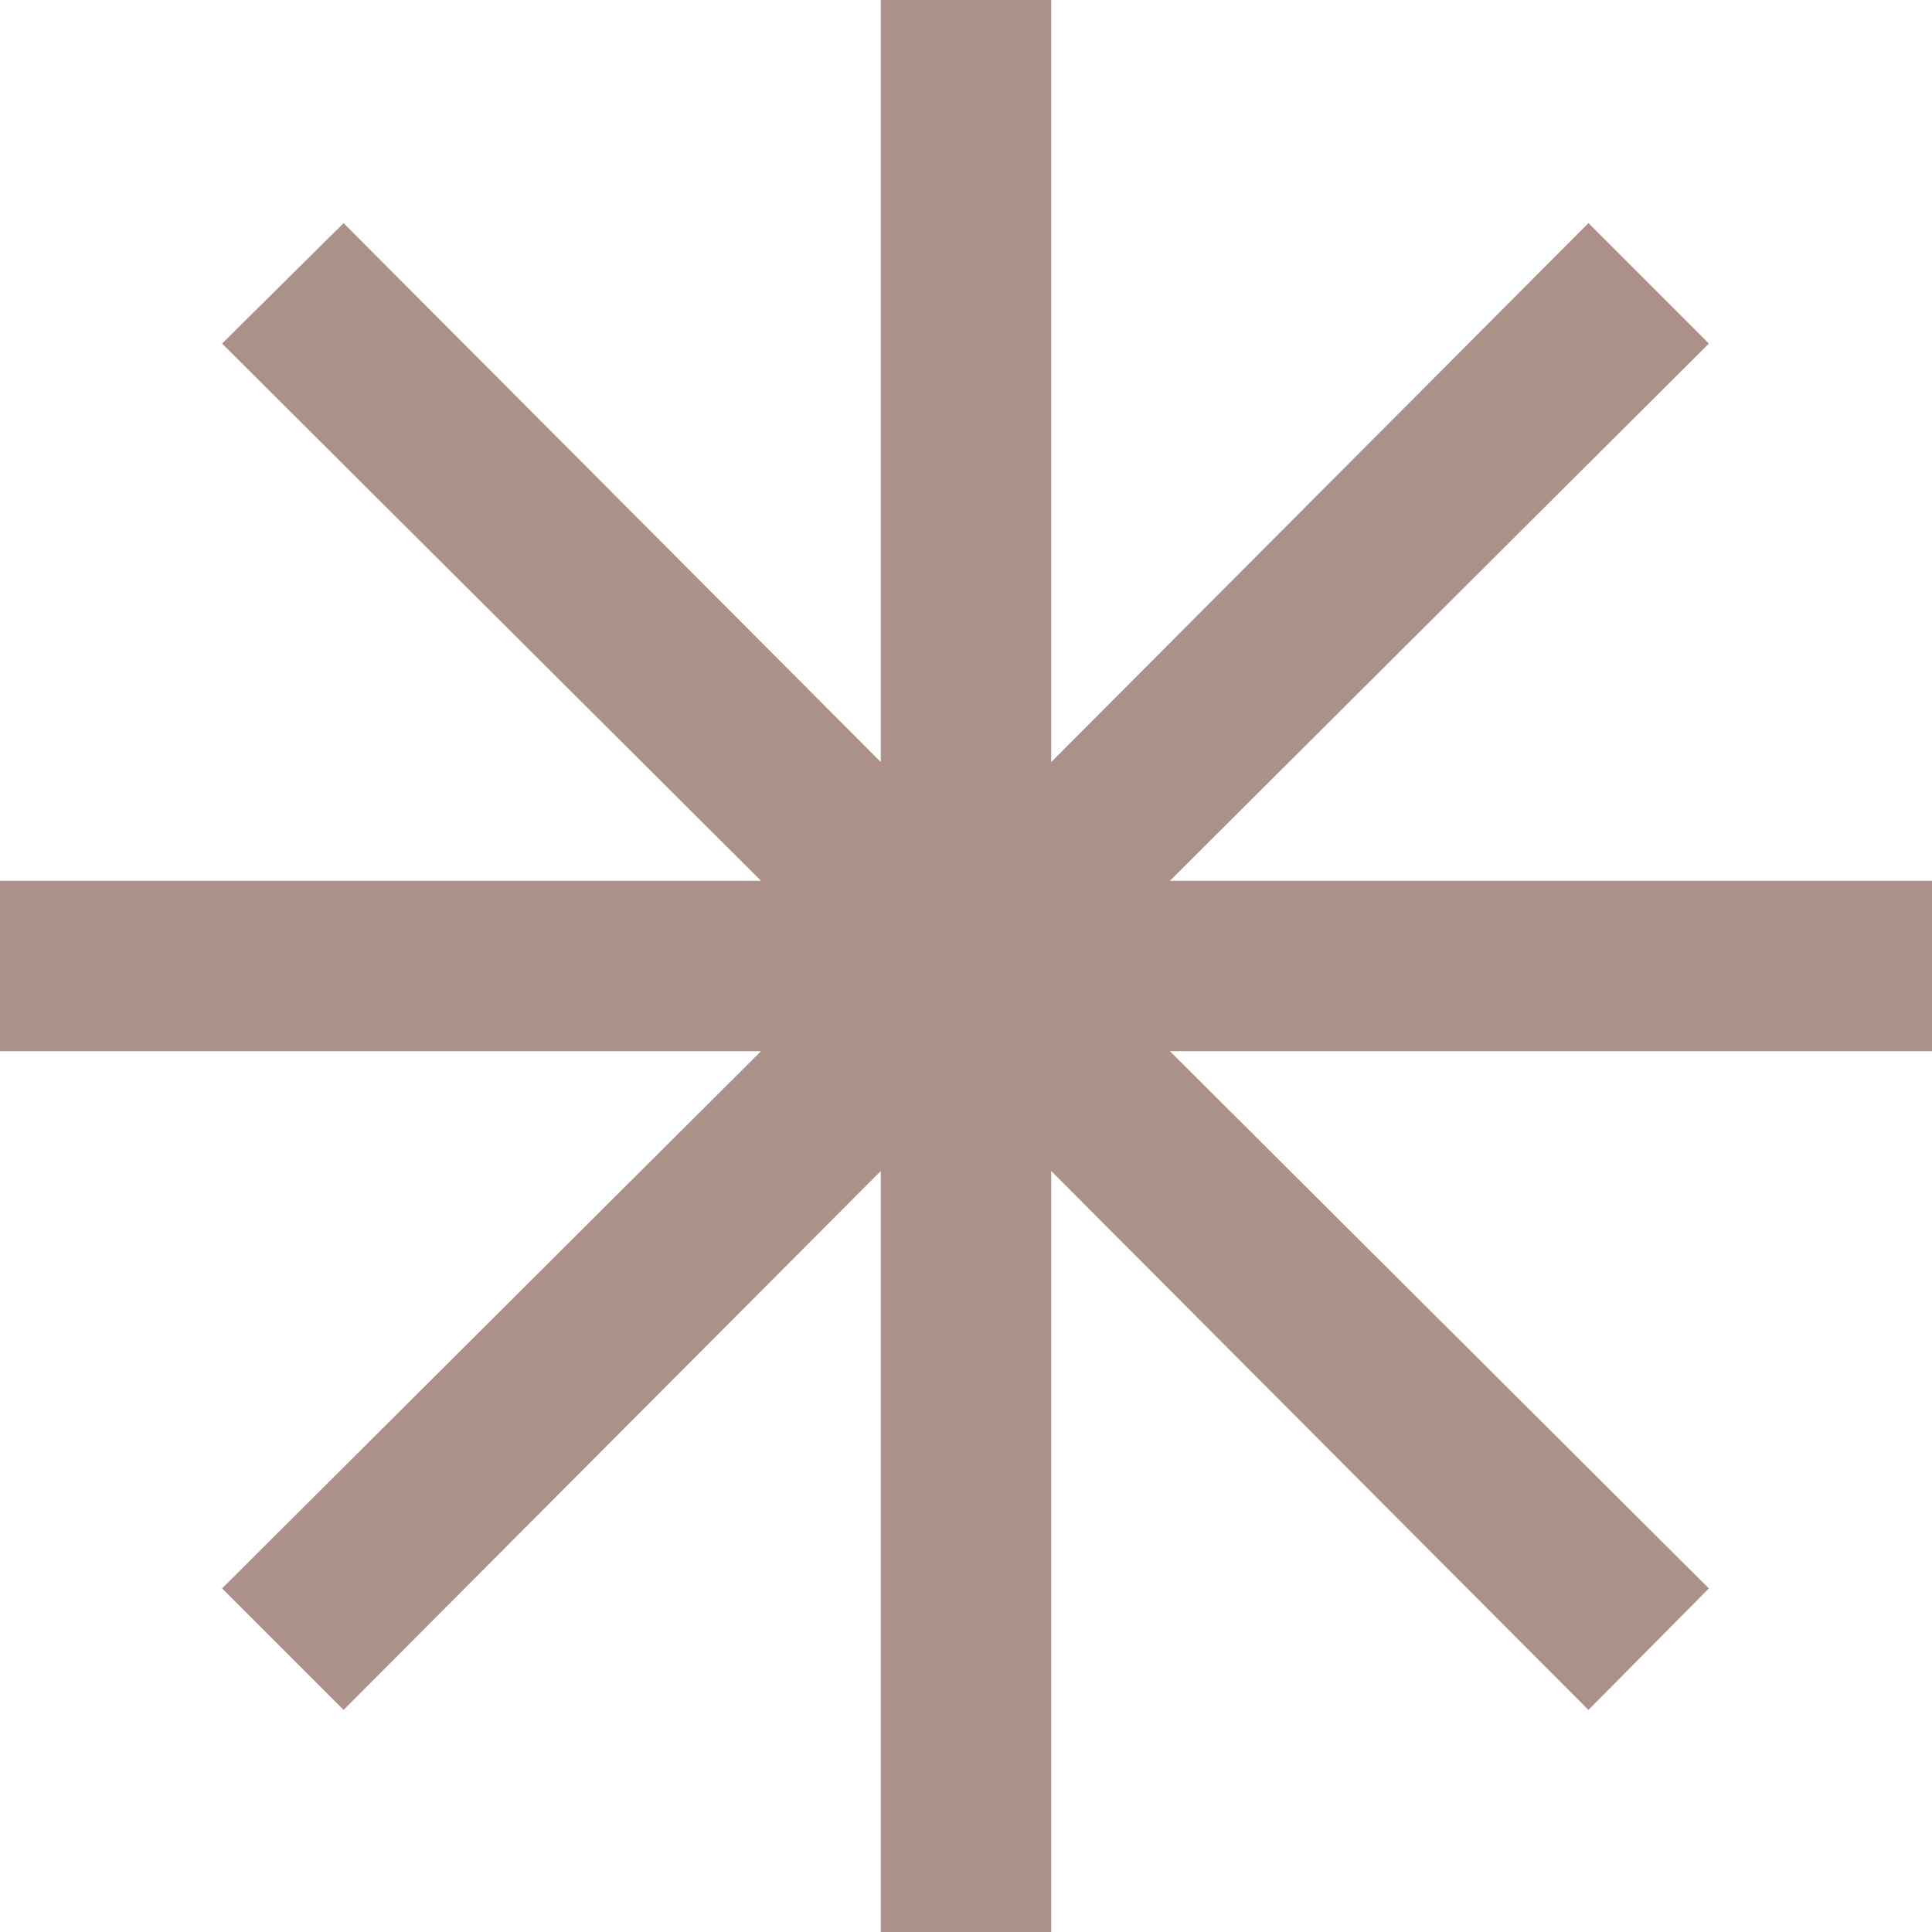
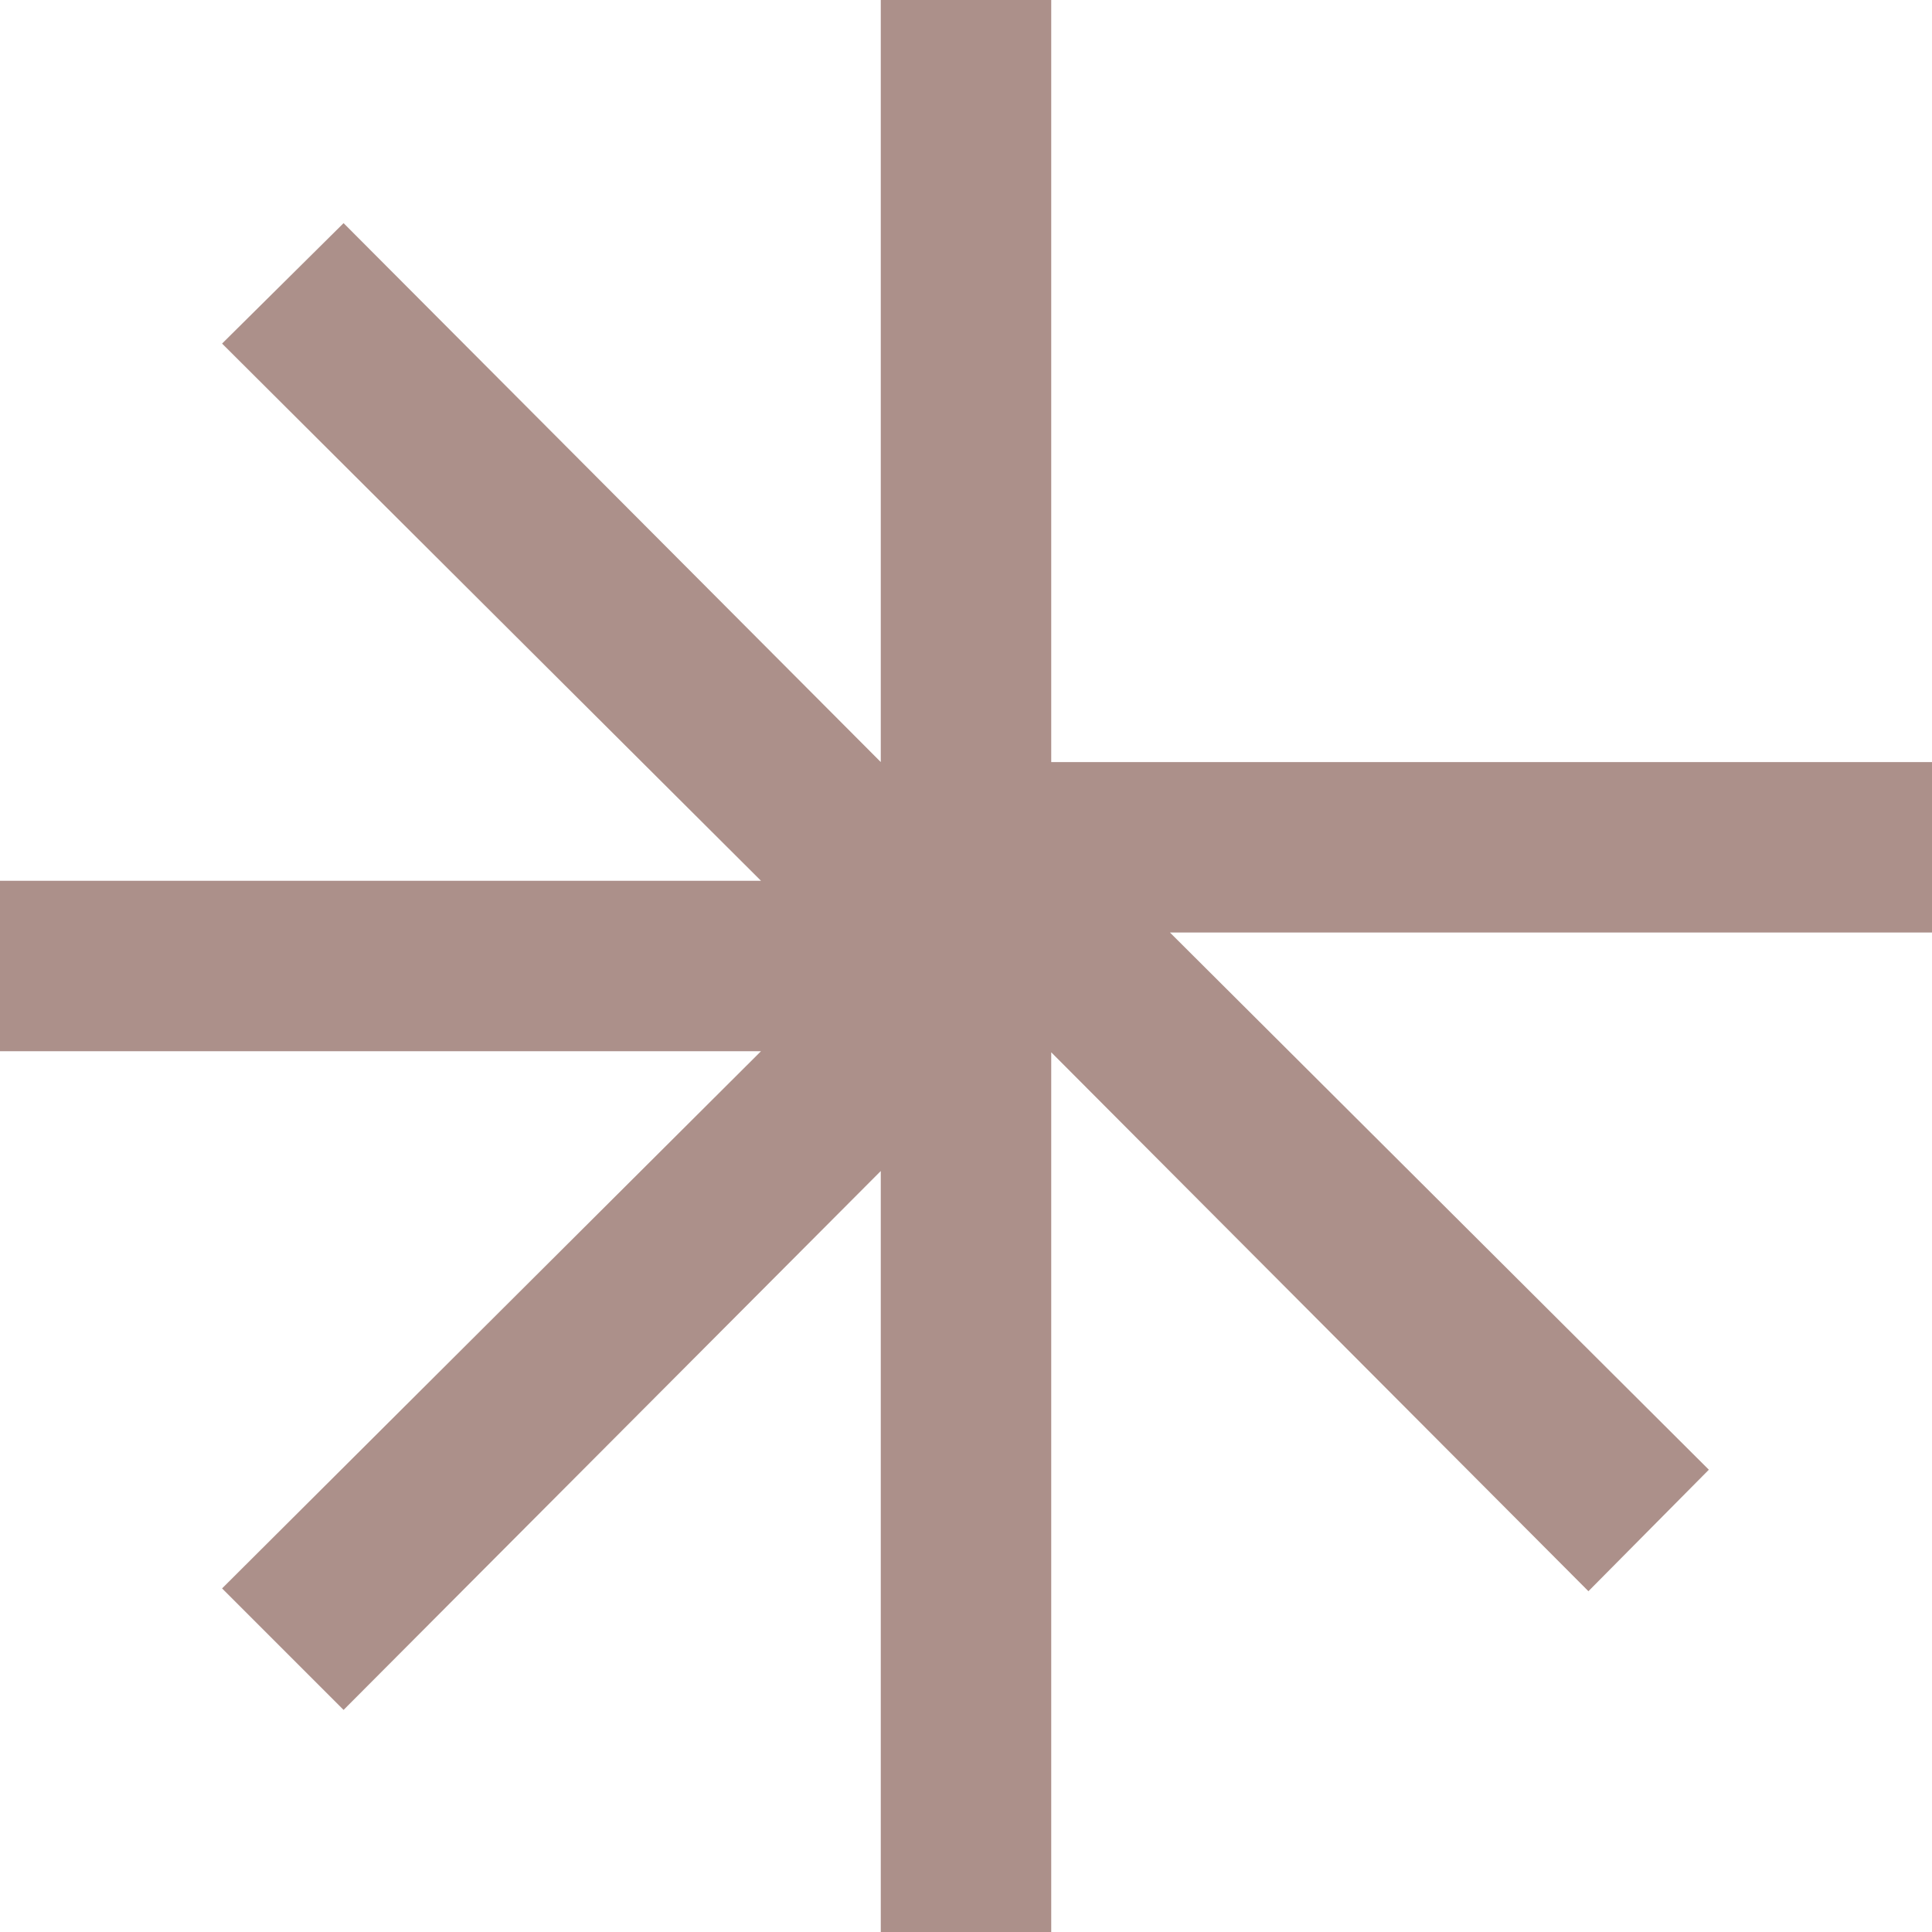
<svg xmlns="http://www.w3.org/2000/svg" width="18" height="18" viewBox="0 0 18 18">
-   <path id="new-icon" d="M148.206-802v-7.09l-5.005,5.021-1.132-1.132,5.021-5.005H140v-1.588h7.09l-5.021-5.005,1.132-1.122,5.005,5.021V-820h1.588v7.1l5.005-5.021,1.122,1.122-5.021,5.005H158v1.588h-7.1l5.021,5.005-1.122,1.132-5.005-5.021V-802Z" transform="translate(-140 820)" fill="#ac908a" />
+   <path id="new-icon" d="M148.206-802v-7.09l-5.005,5.021-1.132-1.132,5.021-5.005H140v-1.588h7.09l-5.021-5.005,1.132-1.122,5.005,5.021V-820h1.588v7.1H158v1.588h-7.1l5.021,5.005-1.122,1.132-5.005-5.021V-802Z" transform="translate(-140 820)" fill="#ac908a" />
</svg>